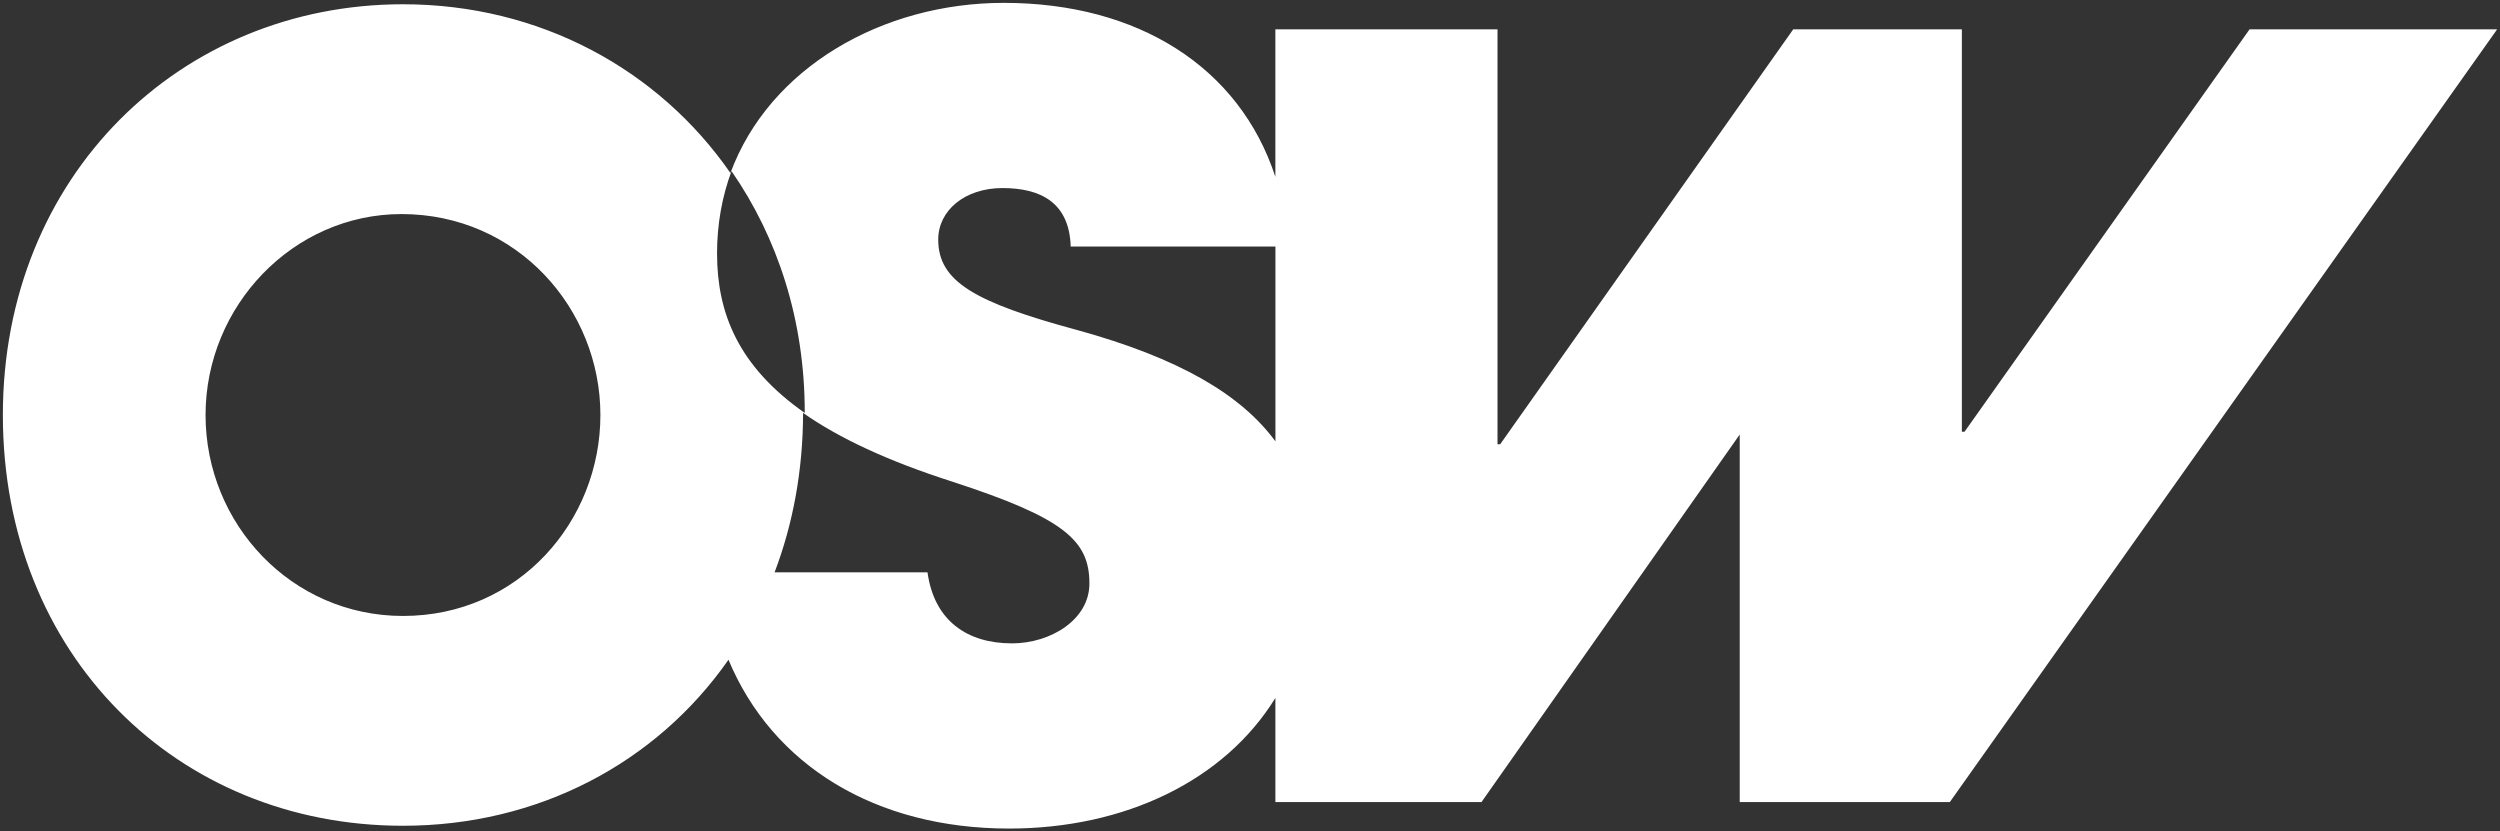
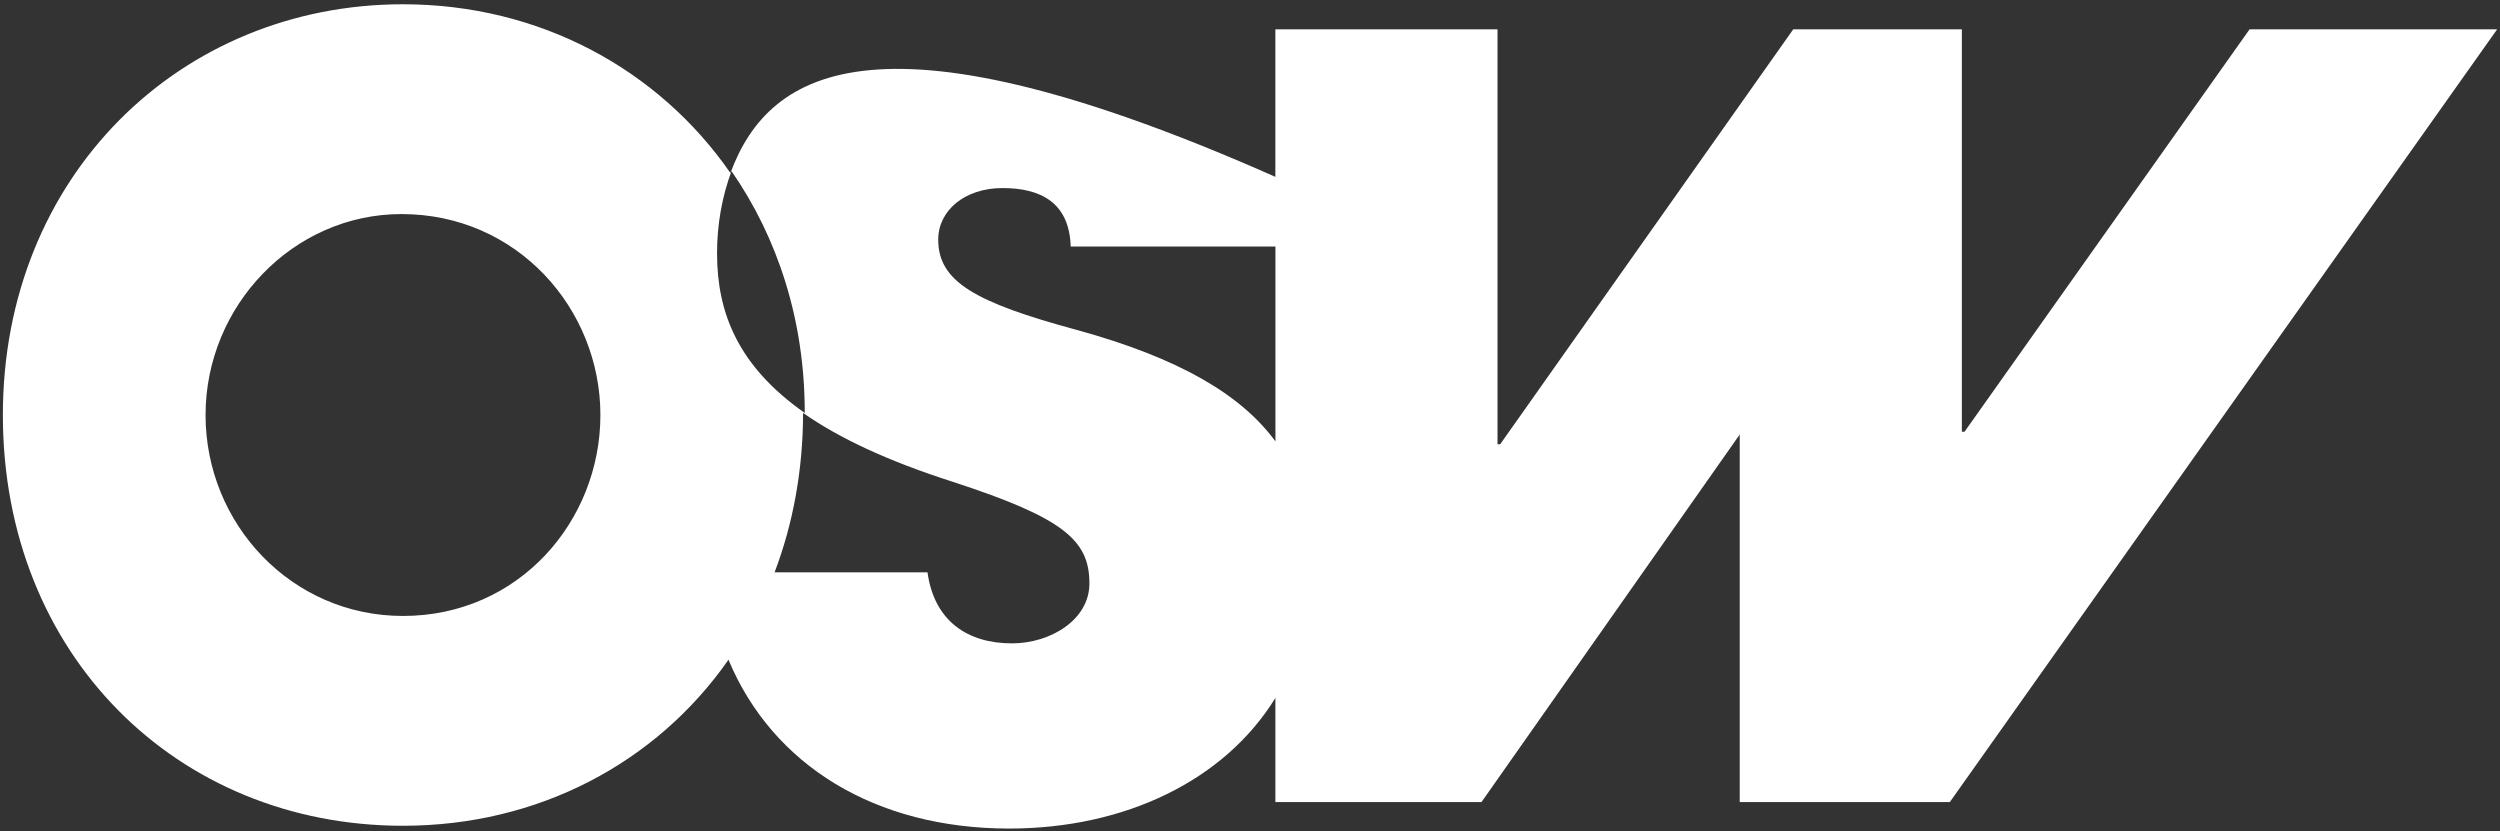
<svg xmlns="http://www.w3.org/2000/svg" width="436" height="145" viewBox="0 0 436 145" fill="none">
  <rect x="0" y="0" width="436" height="145" fill="#333333" stroke="none" />
-   <path d="M392.325 5.115L342.616 75.292H342.149V5.115L312.741 5.115L261.633 77.476H261.166V5.115L222.424 5.115V30.843C216.163 11.705 198.469 0.5 175.059 0.5C153.939 0.5 134.193 11.757 127.387 30.176C114.834 12.065 94.079 0.744 70.278 0.744C31.537 0.744 0.5 30.611 0.5 72.378C0.5 114.146 30.839 144.013 70.278 144.013C93.868 144.013 114.462 133.067 127.046 115.06C134.745 133.482 152.681 144.5 175.987 144.5C196.209 144.5 213.562 136.117 222.428 121.718V139.885H258.369L303.409 75.779V139.885H340.046L435.5 5.115L392.325 5.115ZM70.278 107.423C50.861 107.423 35.849 91.404 35.849 72.378C35.849 53.353 51.122 37.333 70.02 37.333C90.212 37.333 104.71 53.856 104.71 72.378C104.71 90.901 90.473 107.423 70.281 107.423H70.278ZM125.051 44.231C125.051 39.062 125.945 34.248 127.575 29.84C135.639 41.473 140.347 55.884 140.347 71.891C140.347 71.931 140.347 71.975 140.347 72.015C128.734 63.876 125.055 54.57 125.055 44.231H125.051ZM176.459 112.202C168.759 112.202 162.924 108.317 161.758 99.819H135.087C138.283 91.412 140.044 82.067 140.055 72.015C146.263 76.366 154.753 80.378 166.189 84.035C185.559 90.35 189.994 94.234 189.994 101.763C189.994 108.078 183.227 112.205 176.459 112.205V112.202ZM222.432 76.973C216.405 68.761 205.57 62.442 187.896 57.568C169.926 52.71 163.626 49.069 163.626 41.784C163.626 36.683 168.295 32.798 174.829 32.798C181.362 32.798 186.495 35.226 186.73 42.998L222.436 42.998V76.973H222.432Z" fill="white" />
+   <path d="M392.325 5.115L342.616 75.292H342.149V5.115L312.741 5.115L261.633 77.476H261.166V5.115L222.424 5.115V30.843C153.939 0.5 134.193 11.757 127.387 30.176C114.834 12.065 94.079 0.744 70.278 0.744C31.537 0.744 0.5 30.611 0.5 72.378C0.5 114.146 30.839 144.013 70.278 144.013C93.868 144.013 114.462 133.067 127.046 115.06C134.745 133.482 152.681 144.5 175.987 144.5C196.209 144.5 213.562 136.117 222.428 121.718V139.885H258.369L303.409 75.779V139.885H340.046L435.5 5.115L392.325 5.115ZM70.278 107.423C50.861 107.423 35.849 91.404 35.849 72.378C35.849 53.353 51.122 37.333 70.02 37.333C90.212 37.333 104.71 53.856 104.71 72.378C104.71 90.901 90.473 107.423 70.281 107.423H70.278ZM125.051 44.231C125.051 39.062 125.945 34.248 127.575 29.84C135.639 41.473 140.347 55.884 140.347 71.891C140.347 71.931 140.347 71.975 140.347 72.015C128.734 63.876 125.055 54.57 125.055 44.231H125.051ZM176.459 112.202C168.759 112.202 162.924 108.317 161.758 99.819H135.087C138.283 91.412 140.044 82.067 140.055 72.015C146.263 76.366 154.753 80.378 166.189 84.035C185.559 90.35 189.994 94.234 189.994 101.763C189.994 108.078 183.227 112.205 176.459 112.205V112.202ZM222.432 76.973C216.405 68.761 205.57 62.442 187.896 57.568C169.926 52.71 163.626 49.069 163.626 41.784C163.626 36.683 168.295 32.798 174.829 32.798C181.362 32.798 186.495 35.226 186.73 42.998L222.436 42.998V76.973H222.432Z" fill="white" />
</svg>